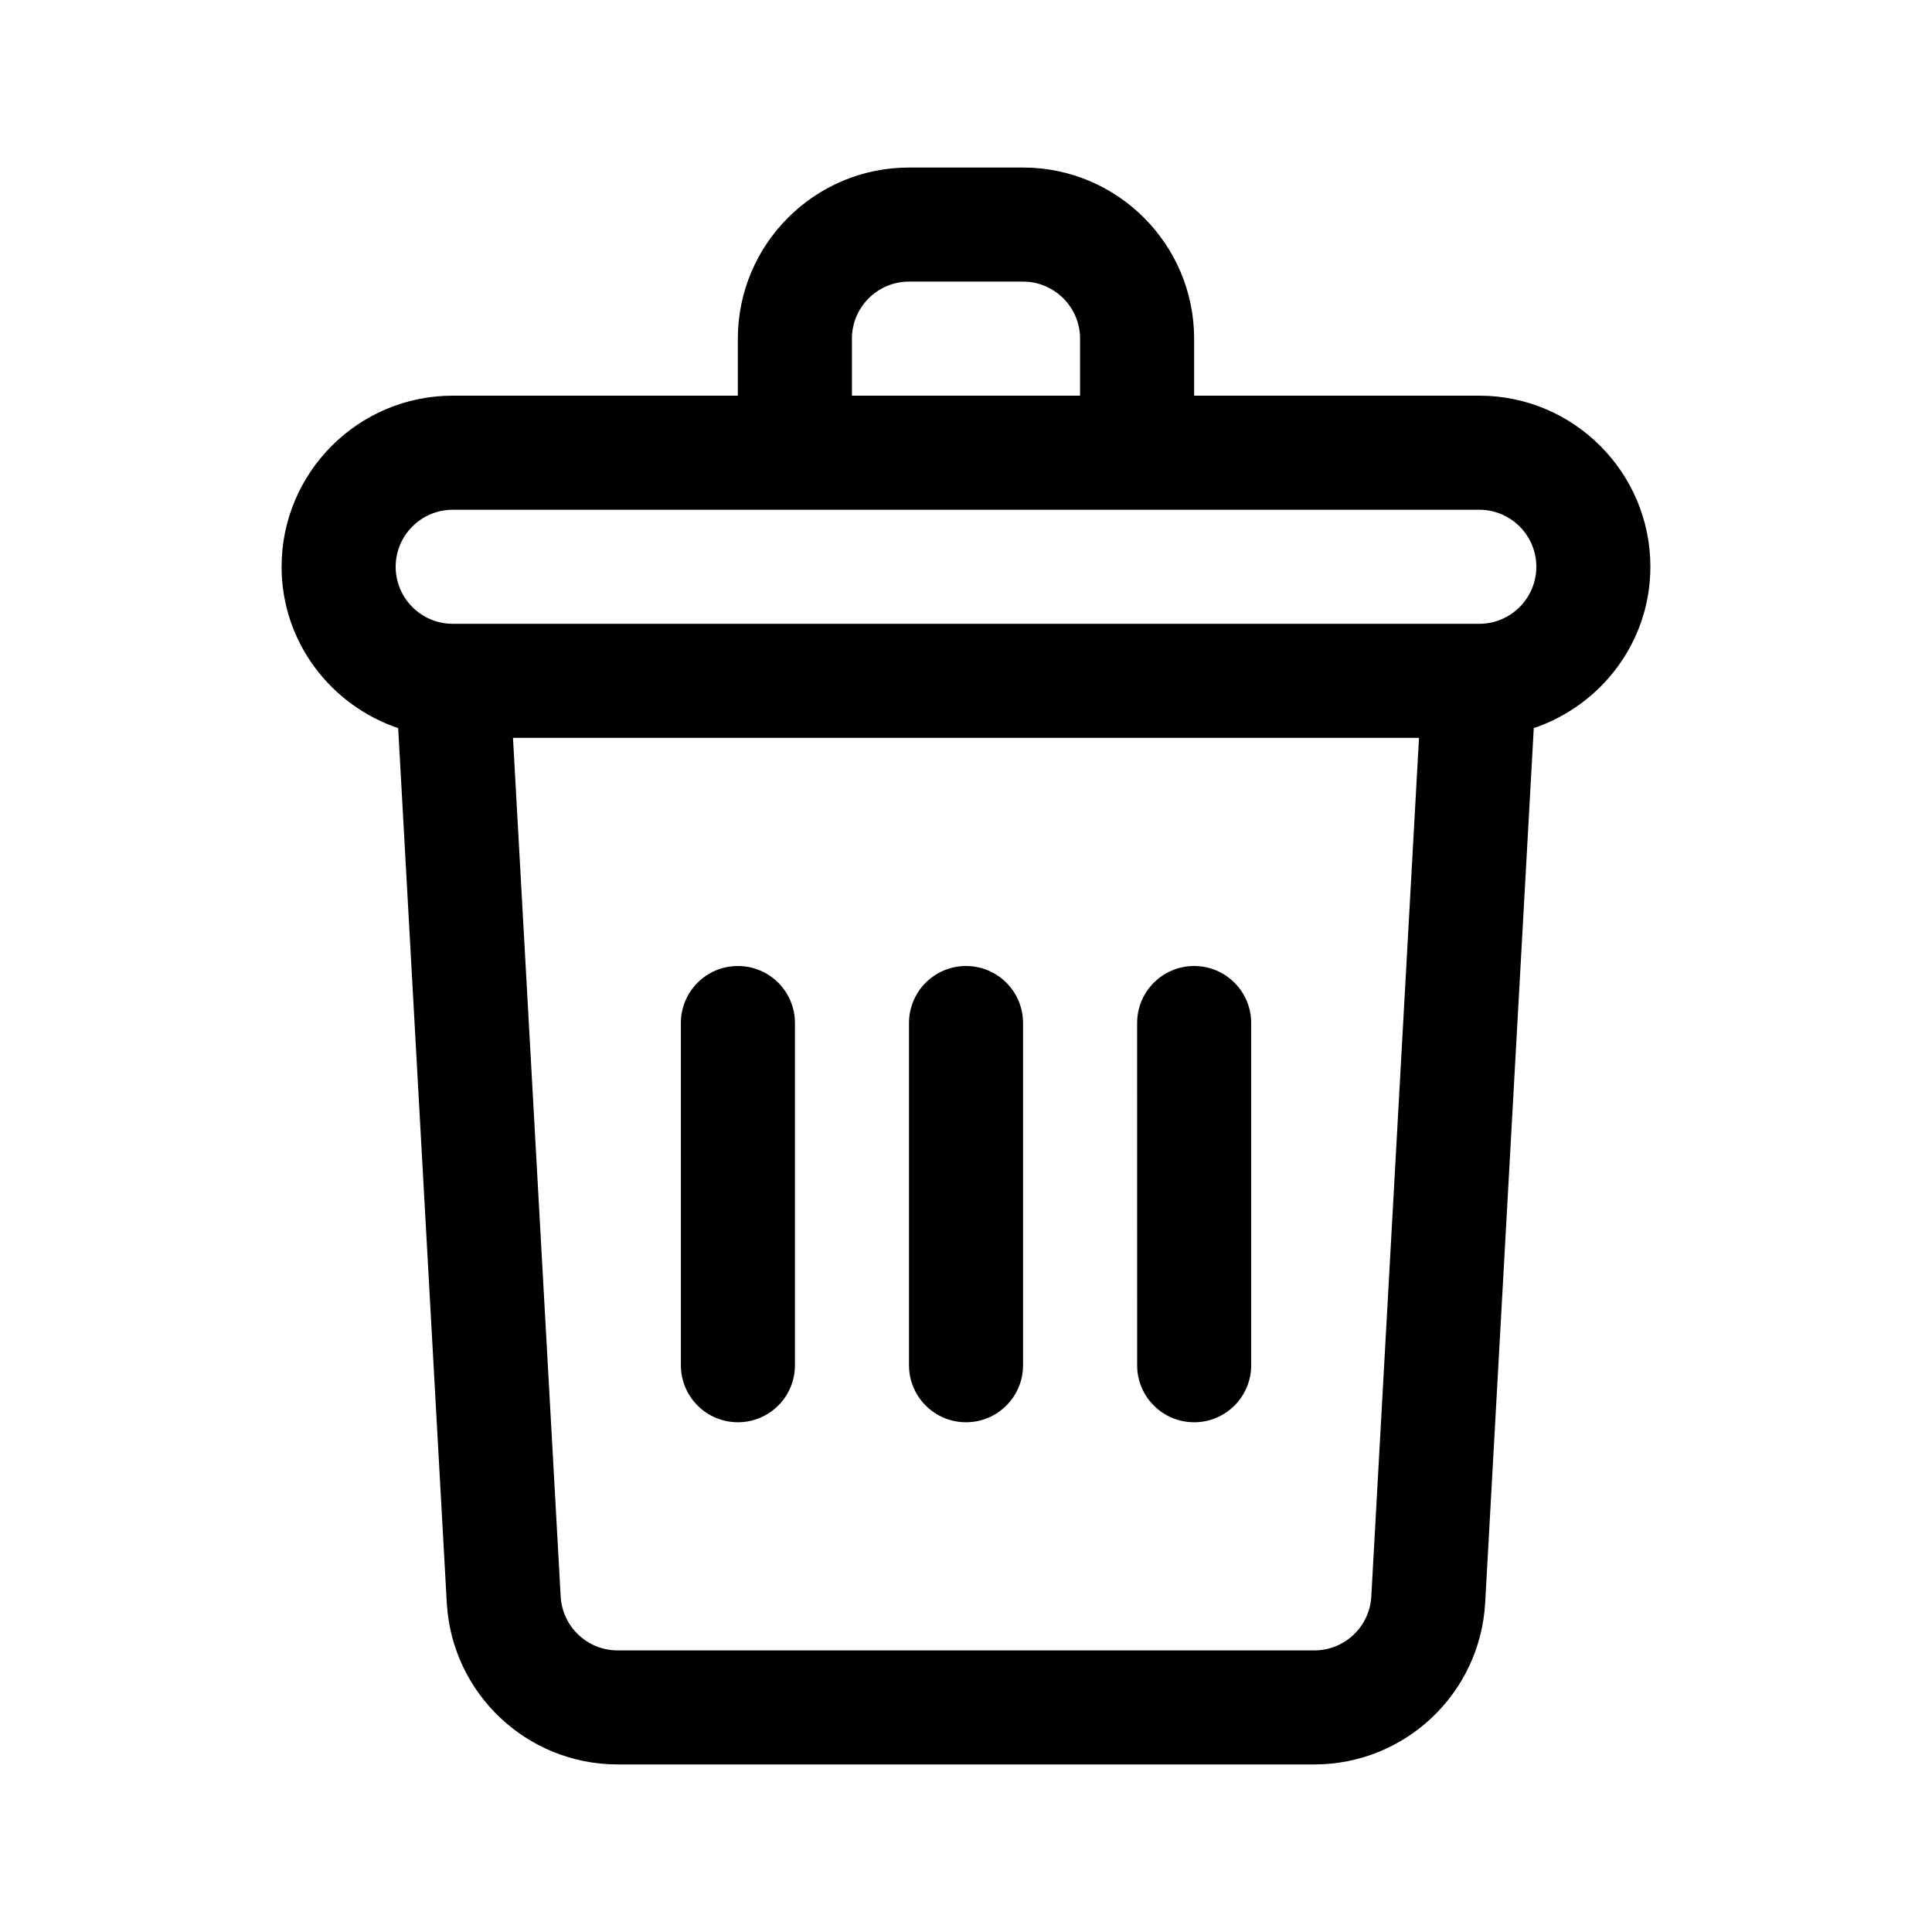
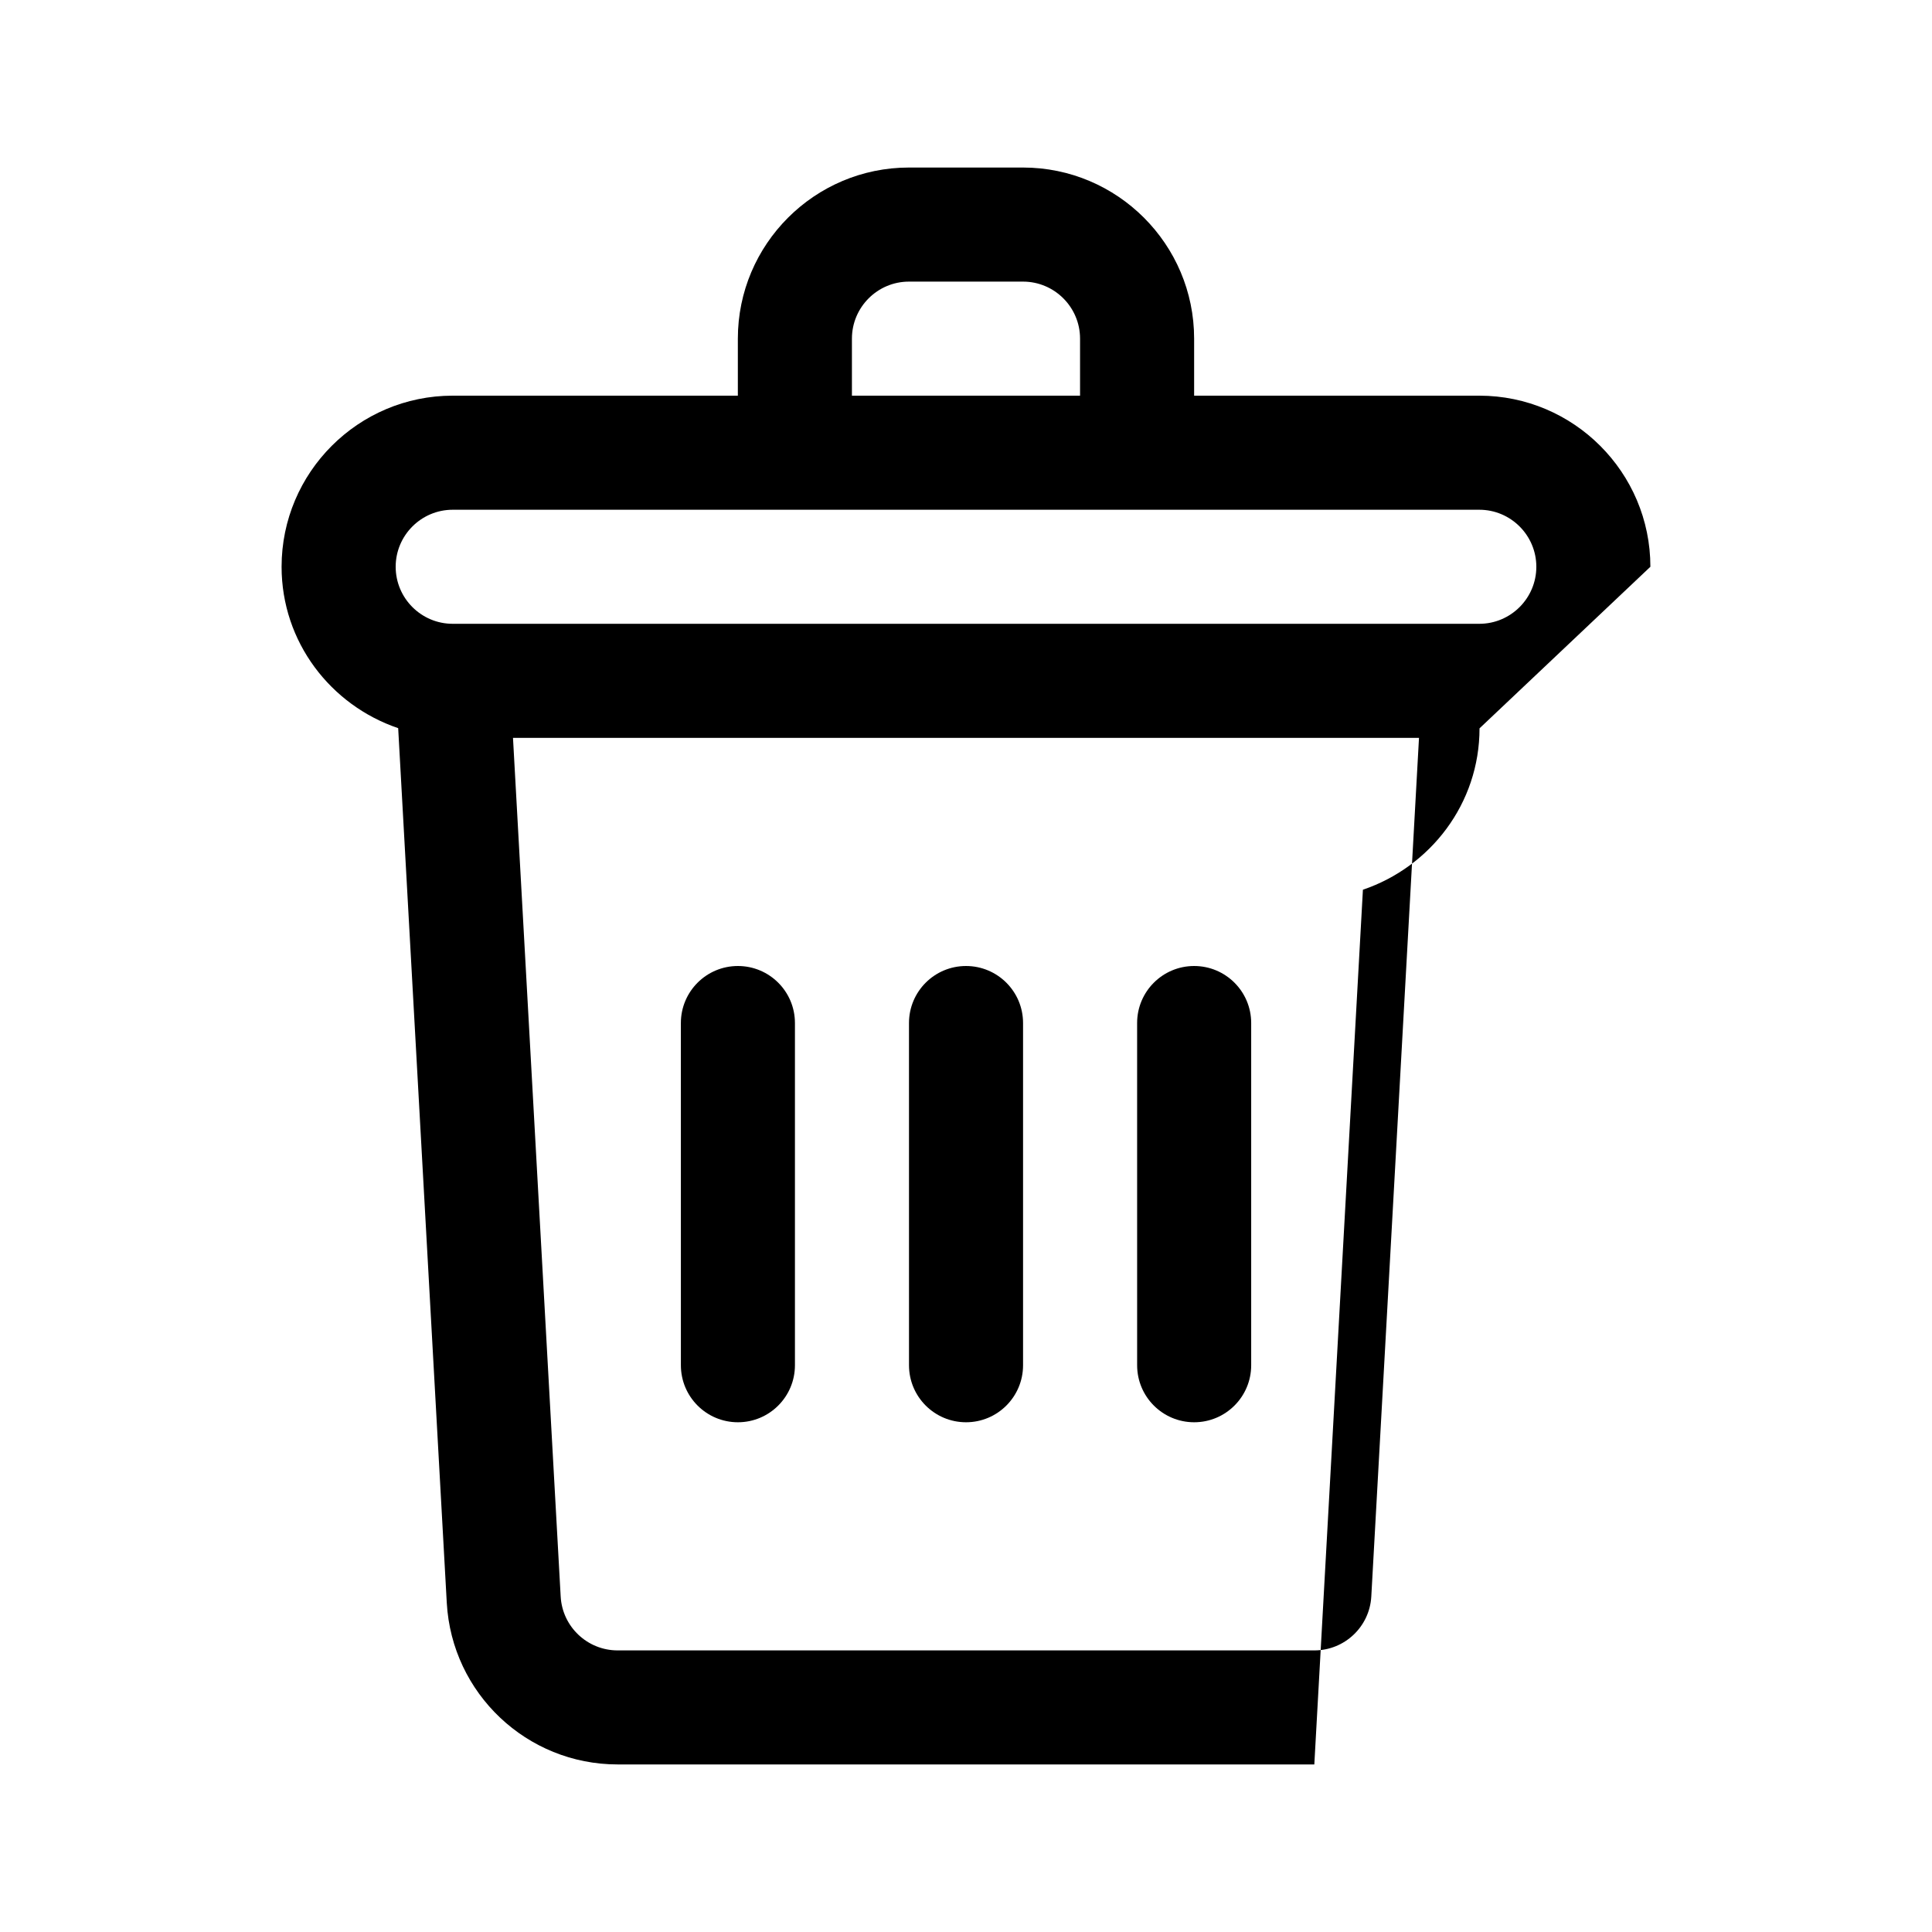
<svg xmlns="http://www.w3.org/2000/svg" fill="#000000" width="800px" height="800px" version="1.1" viewBox="144 144 512 512">
-   <path d="m581.37 294.2c0-25.004-20.34-45.344-45.344-45.344h-75.57v-15.113c0-25.004-20.34-45.344-45.344-45.344h-30.23c-25.004 0-45.344 20.34-45.344 45.344v15.113h-75.57c-25.004 0-45.344 20.34-45.344 45.344 0 19.926 13.004 36.699 30.898 42.77l12.879 231.8c1.344 24.016 21.227 42.824 45.277 42.824h184.63c24.051 0 43.934-18.812 45.277-42.824l12.879-231.81c17.902-6.07 30.902-22.84 30.902-42.766zm-211.6-60.457c0-8.332 6.781-15.113 15.113-15.113h30.23c8.332 0 15.113 6.781 15.113 15.113v15.113h-60.457zm122.55 347.63h-184.64c-8.016 0-14.652-6.273-15.094-14.277l-12.637-227.55h240.1l-12.641 227.55c-0.449 8.004-7.078 14.277-15.094 14.277zm43.711-272.06h-272.06c-8.332 0-15.113-6.781-15.113-15.113s6.781-15.113 15.113-15.113h272.06c8.332 0 15.113 6.781 15.113 15.113s-6.781 15.113-15.113 15.113zm-120.91 105.8v90.688c0 8.348-6.766 15.113-15.113 15.113s-15.113-6.766-15.113-15.113l-0.004-90.688c0-8.348 6.766-15.113 15.113-15.113 8.352 0 15.117 6.766 15.117 15.113zm60.457 0v90.688c0 8.348-6.766 15.113-15.113 15.113-8.348 0-15.113-6.766-15.113-15.113l-0.004-90.688c0-8.348 6.766-15.113 15.113-15.113 8.352 0 15.117 6.766 15.117 15.113zm-120.91 0v90.688c0 8.348-6.766 15.113-15.113 15.113-8.348 0-15.113-6.766-15.113-15.113l-0.004-90.688c0-8.348 6.766-15.113 15.113-15.113 8.352 0 15.117 6.766 15.117 15.113z" />
+   <path d="m581.37 294.2c0-25.004-20.34-45.344-45.344-45.344h-75.57v-15.113c0-25.004-20.34-45.344-45.344-45.344h-30.23c-25.004 0-45.344 20.34-45.344 45.344v15.113h-75.57c-25.004 0-45.344 20.34-45.344 45.344 0 19.926 13.004 36.699 30.898 42.77l12.879 231.8c1.344 24.016 21.227 42.824 45.277 42.824h184.63l12.879-231.81c17.902-6.07 30.902-22.84 30.902-42.766zm-211.6-60.457c0-8.332 6.781-15.113 15.113-15.113h30.23c8.332 0 15.113 6.781 15.113 15.113v15.113h-60.457zm122.55 347.63h-184.64c-8.016 0-14.652-6.273-15.094-14.277l-12.637-227.55h240.1l-12.641 227.55c-0.449 8.004-7.078 14.277-15.094 14.277zm43.711-272.06h-272.06c-8.332 0-15.113-6.781-15.113-15.113s6.781-15.113 15.113-15.113h272.06c8.332 0 15.113 6.781 15.113 15.113s-6.781 15.113-15.113 15.113zm-120.91 105.8v90.688c0 8.348-6.766 15.113-15.113 15.113s-15.113-6.766-15.113-15.113l-0.004-90.688c0-8.348 6.766-15.113 15.113-15.113 8.352 0 15.117 6.766 15.117 15.113zm60.457 0v90.688c0 8.348-6.766 15.113-15.113 15.113-8.348 0-15.113-6.766-15.113-15.113l-0.004-90.688c0-8.348 6.766-15.113 15.113-15.113 8.352 0 15.117 6.766 15.117 15.113zm-120.91 0v90.688c0 8.348-6.766 15.113-15.113 15.113-8.348 0-15.113-6.766-15.113-15.113l-0.004-90.688c0-8.348 6.766-15.113 15.113-15.113 8.352 0 15.117 6.766 15.117 15.113z" />
</svg>